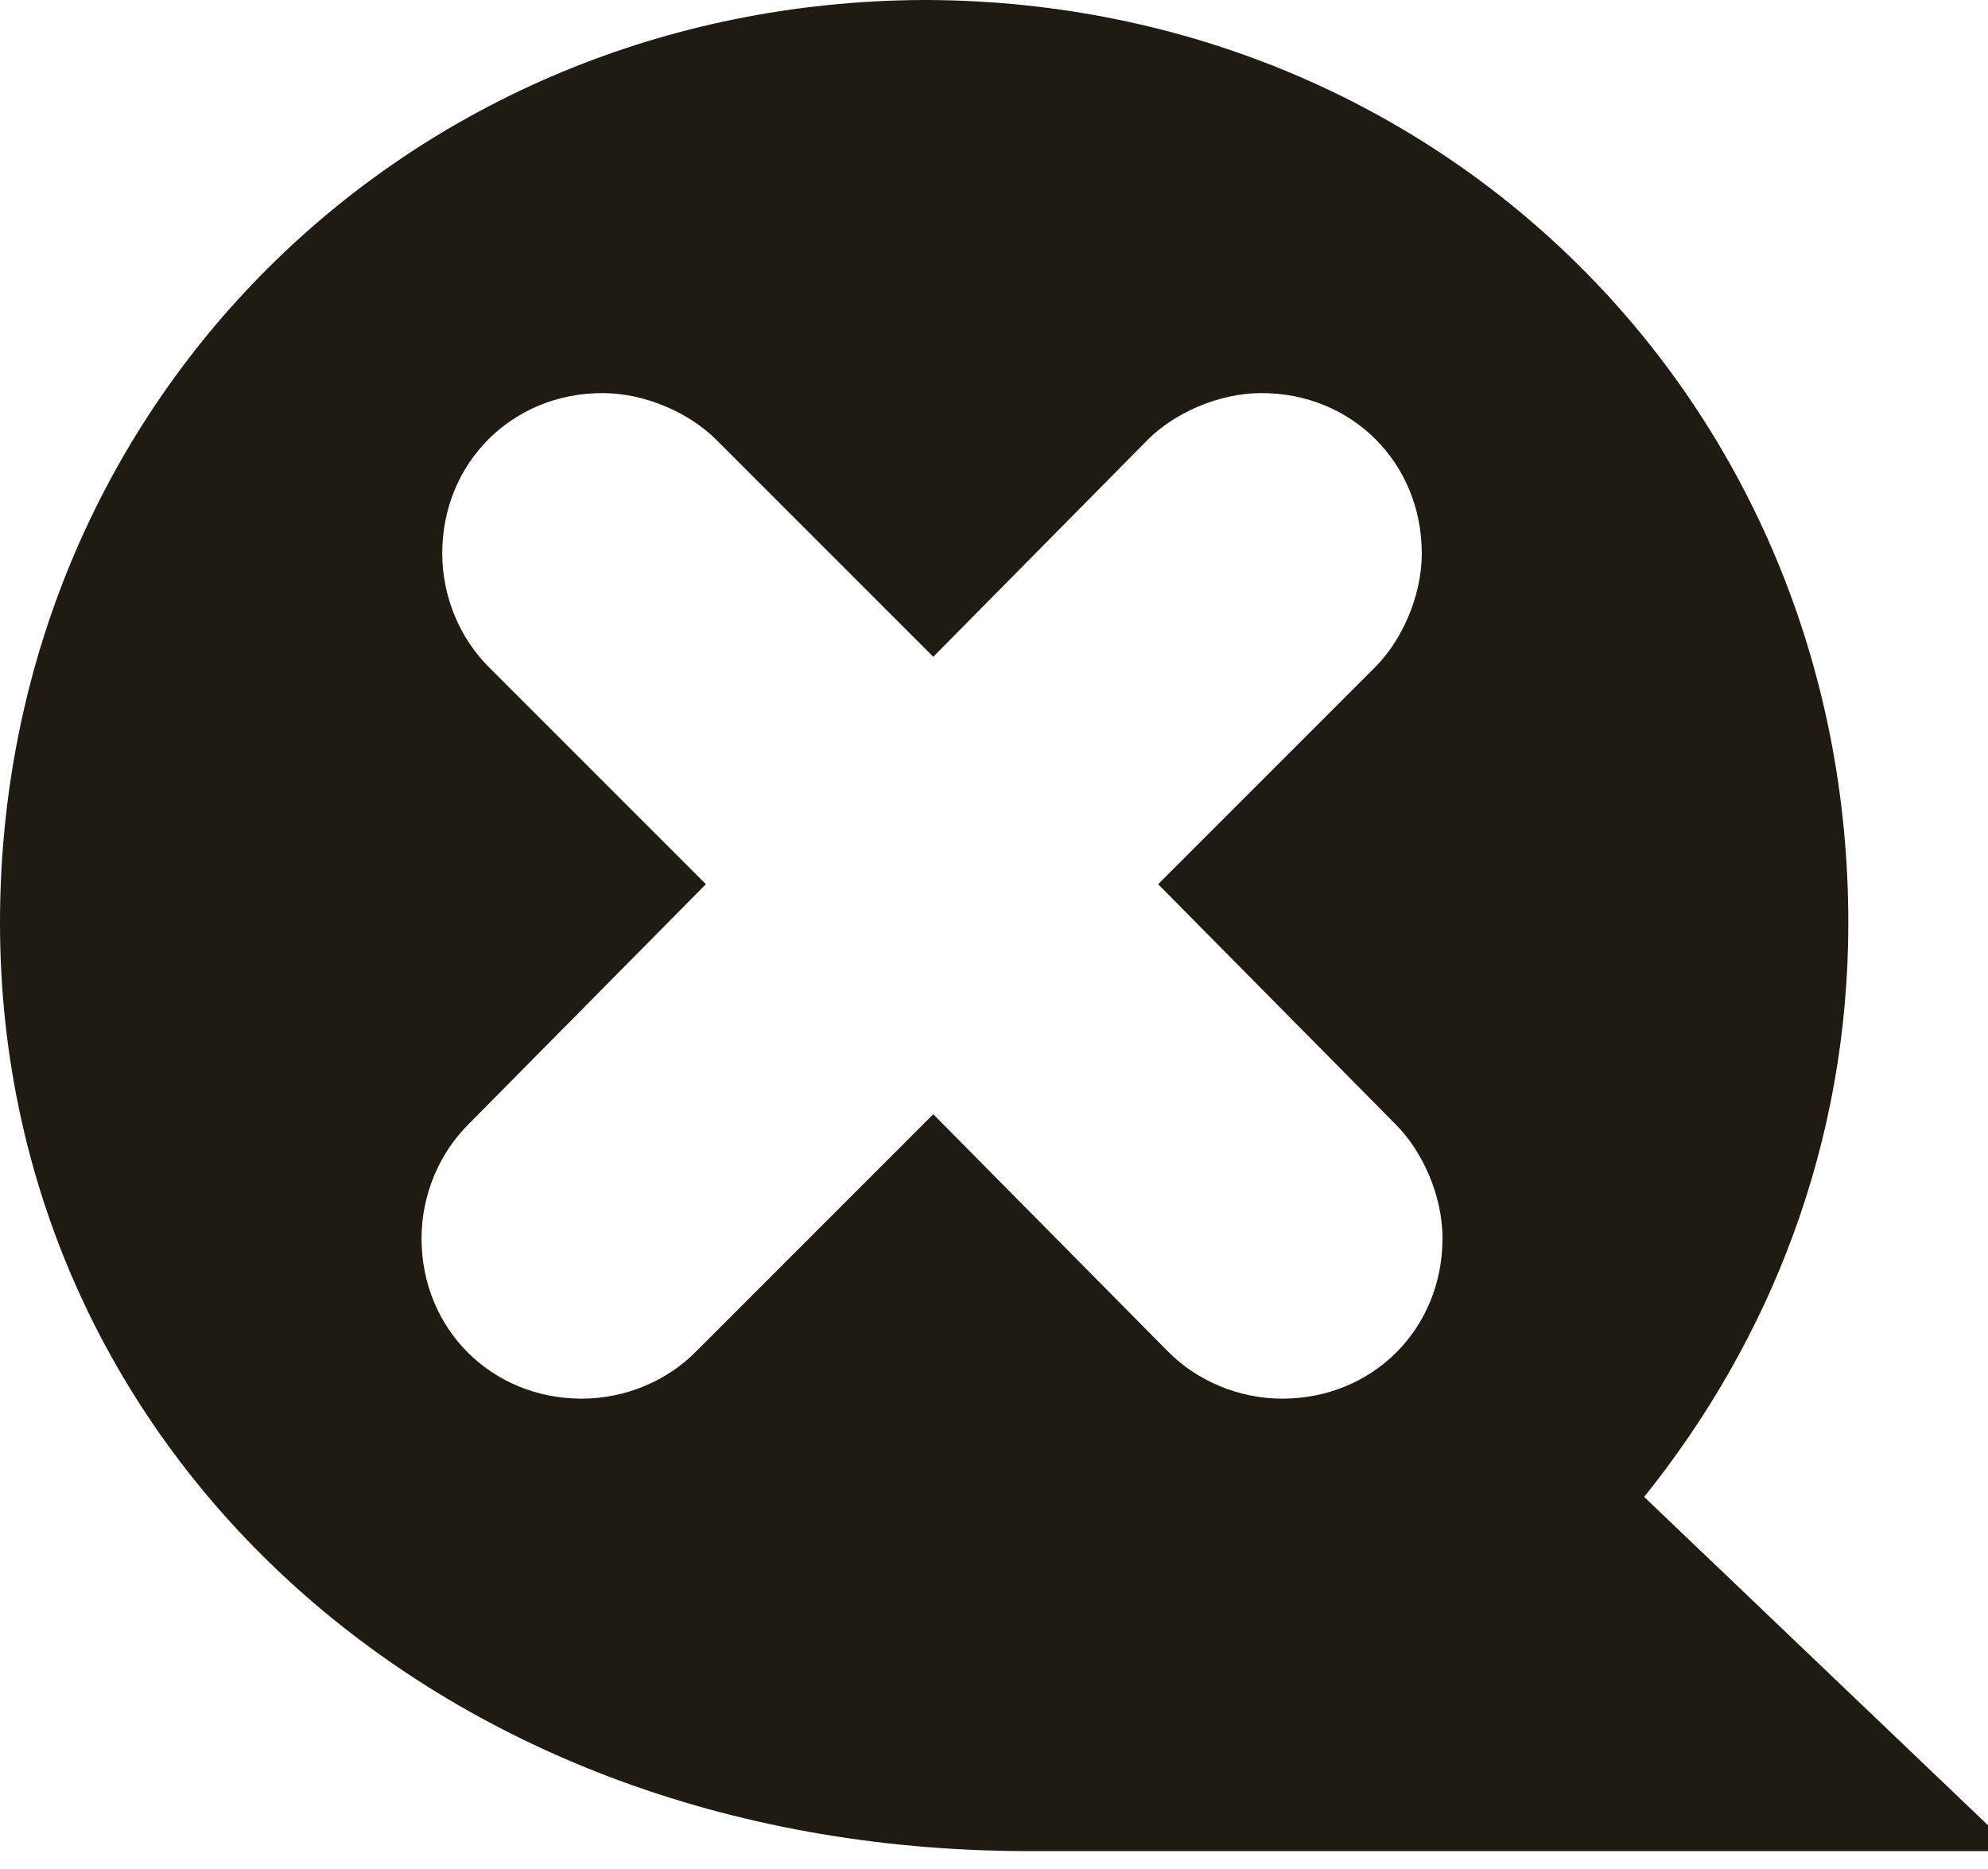
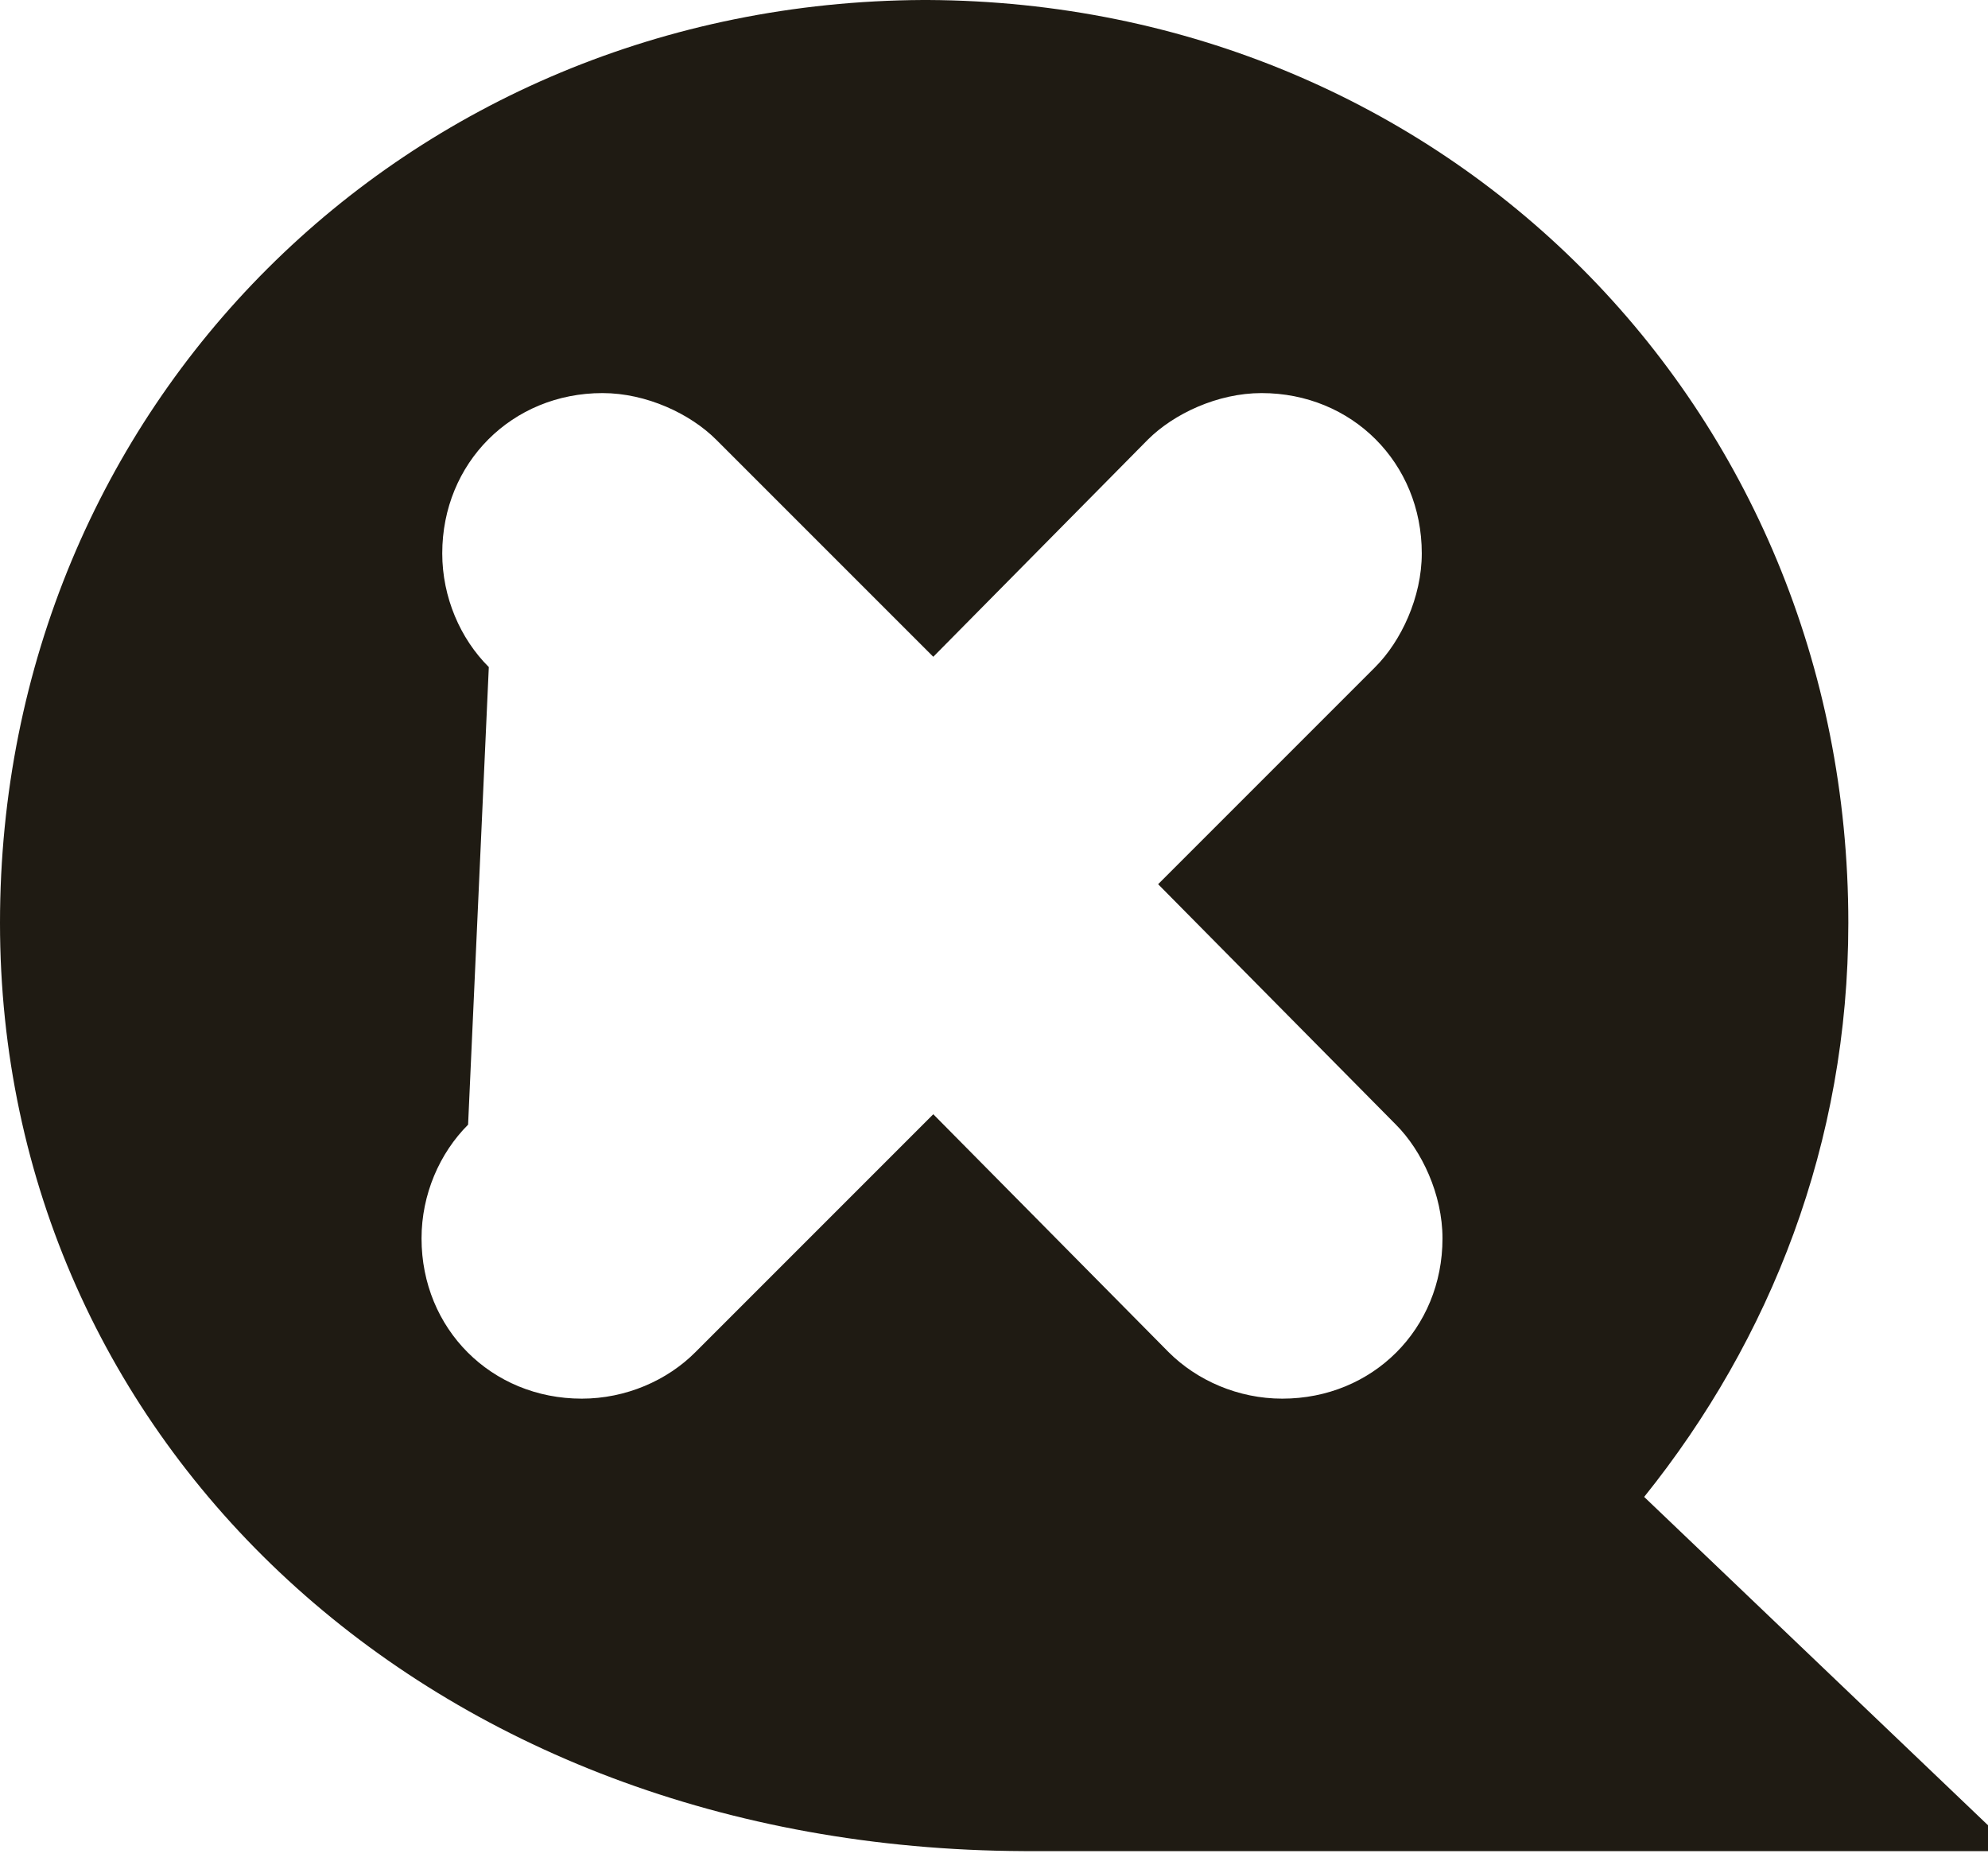
<svg xmlns="http://www.w3.org/2000/svg" width="50" height="47" viewBox="0 0 50 47" fill="none">
-   <path d="M0 23.21C0 10.207 10.207 0.066 23.21 0H23.34C36.343 0.066 46.487 10.207 46.487 23.21C46.487 28.737 44.536 33.679 41.352 37.643L50 45.9V46.55H25.748C10.728 46.487 0 36.214 0 23.21ZM23.473 16.516L18.012 11.056C17.362 10.406 16.258 9.885 15.153 9.885C12.877 9.885 11.123 11.64 11.123 13.916C11.123 15.02 11.577 16.062 12.294 16.775L17.754 22.235L11.773 28.282C11.056 28.999 10.602 30.037 10.602 31.142C10.602 33.417 12.357 35.172 14.632 35.172C15.737 35.172 16.779 34.718 17.492 34.001L23.473 28.02L29.39 34.001C30.107 34.718 31.145 35.172 32.25 35.172C34.525 35.172 36.28 33.417 36.28 31.142C36.28 30.037 35.759 28.933 35.109 28.282L29.128 22.235L34.588 16.775C35.238 16.125 35.759 15.02 35.759 13.916C35.759 11.64 34.005 9.885 31.729 9.885C30.624 9.885 29.52 10.406 28.869 11.056L23.473 16.516Z" fill="#1F1B13" />
+   <path d="M0 23.21C0 10.207 10.207 0.066 23.21 0H23.34C36.343 0.066 46.487 10.207 46.487 23.21C46.487 28.737 44.536 33.679 41.352 37.643L50 45.9V46.55H25.748C10.728 46.487 0 36.214 0 23.21ZM23.473 16.516L18.012 11.056C17.362 10.406 16.258 9.885 15.153 9.885C12.877 9.885 11.123 11.64 11.123 13.916C11.123 15.02 11.577 16.062 12.294 16.775L11.773 28.282C11.056 28.999 10.602 30.037 10.602 31.142C10.602 33.417 12.357 35.172 14.632 35.172C15.737 35.172 16.779 34.718 17.492 34.001L23.473 28.02L29.39 34.001C30.107 34.718 31.145 35.172 32.25 35.172C34.525 35.172 36.28 33.417 36.28 31.142C36.28 30.037 35.759 28.933 35.109 28.282L29.128 22.235L34.588 16.775C35.238 16.125 35.759 15.02 35.759 13.916C35.759 11.64 34.005 9.885 31.729 9.885C30.624 9.885 29.52 10.406 28.869 11.056L23.473 16.516Z" fill="#1F1B13" />
</svg>